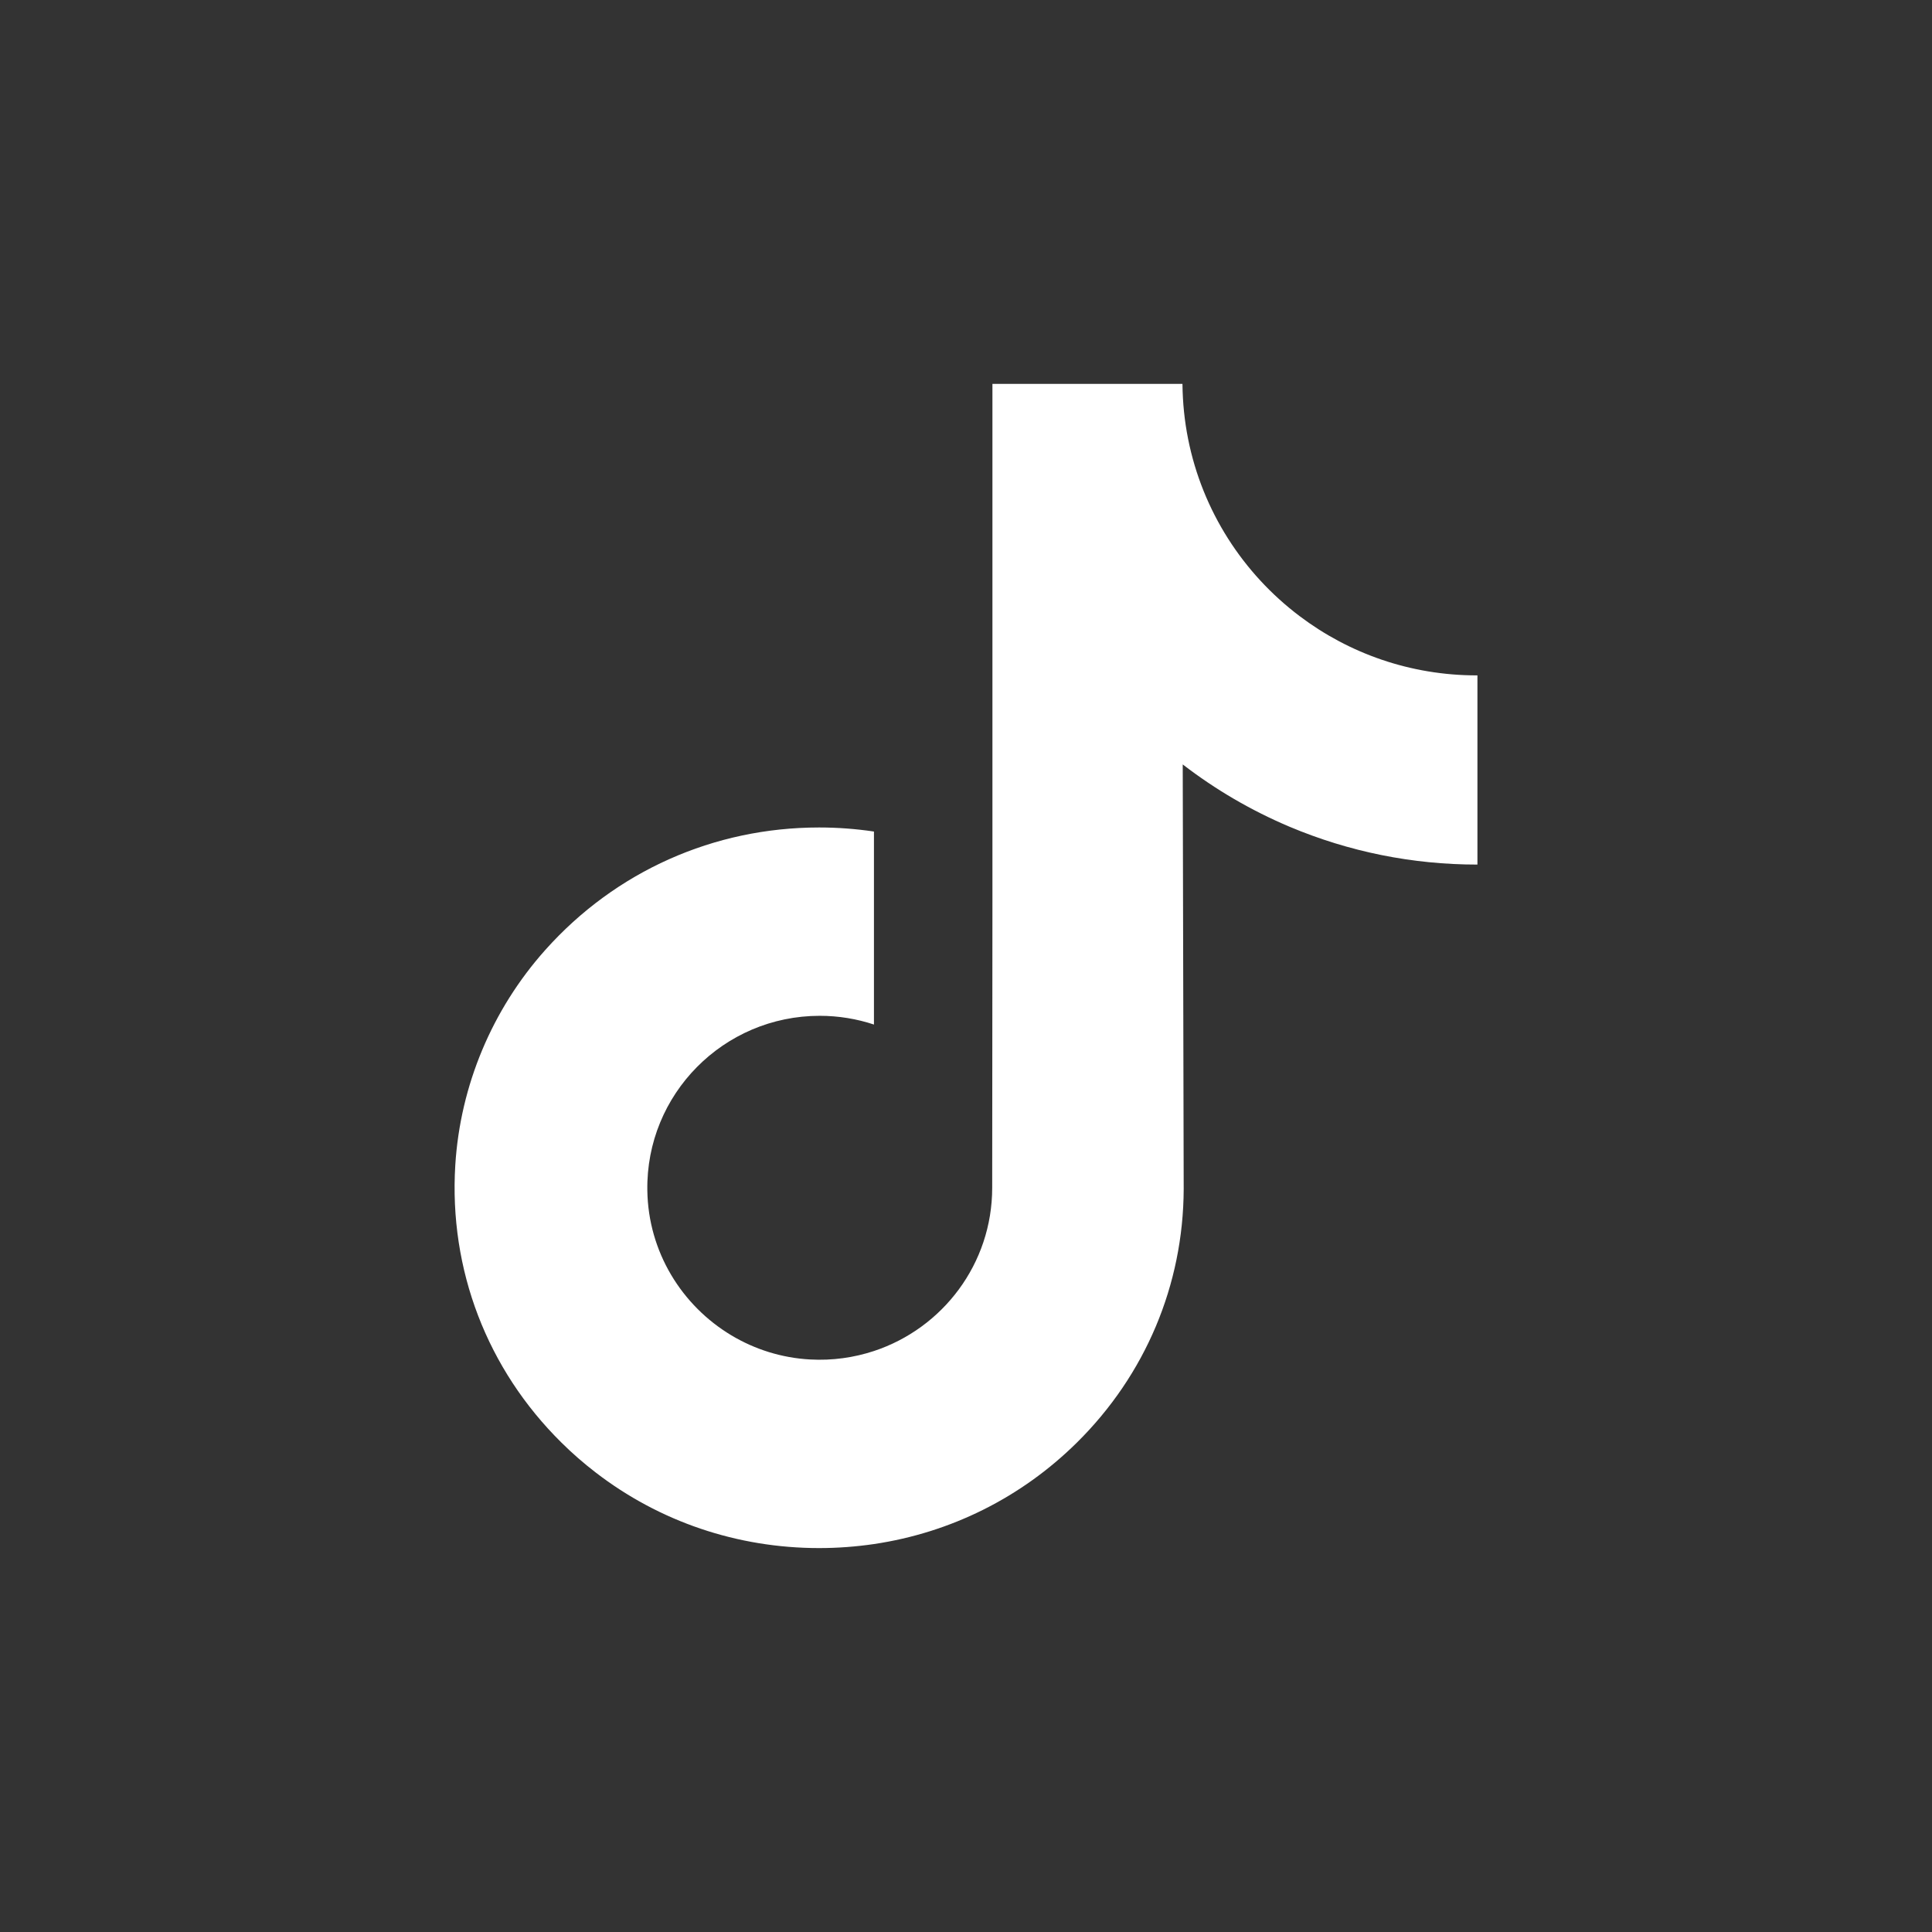
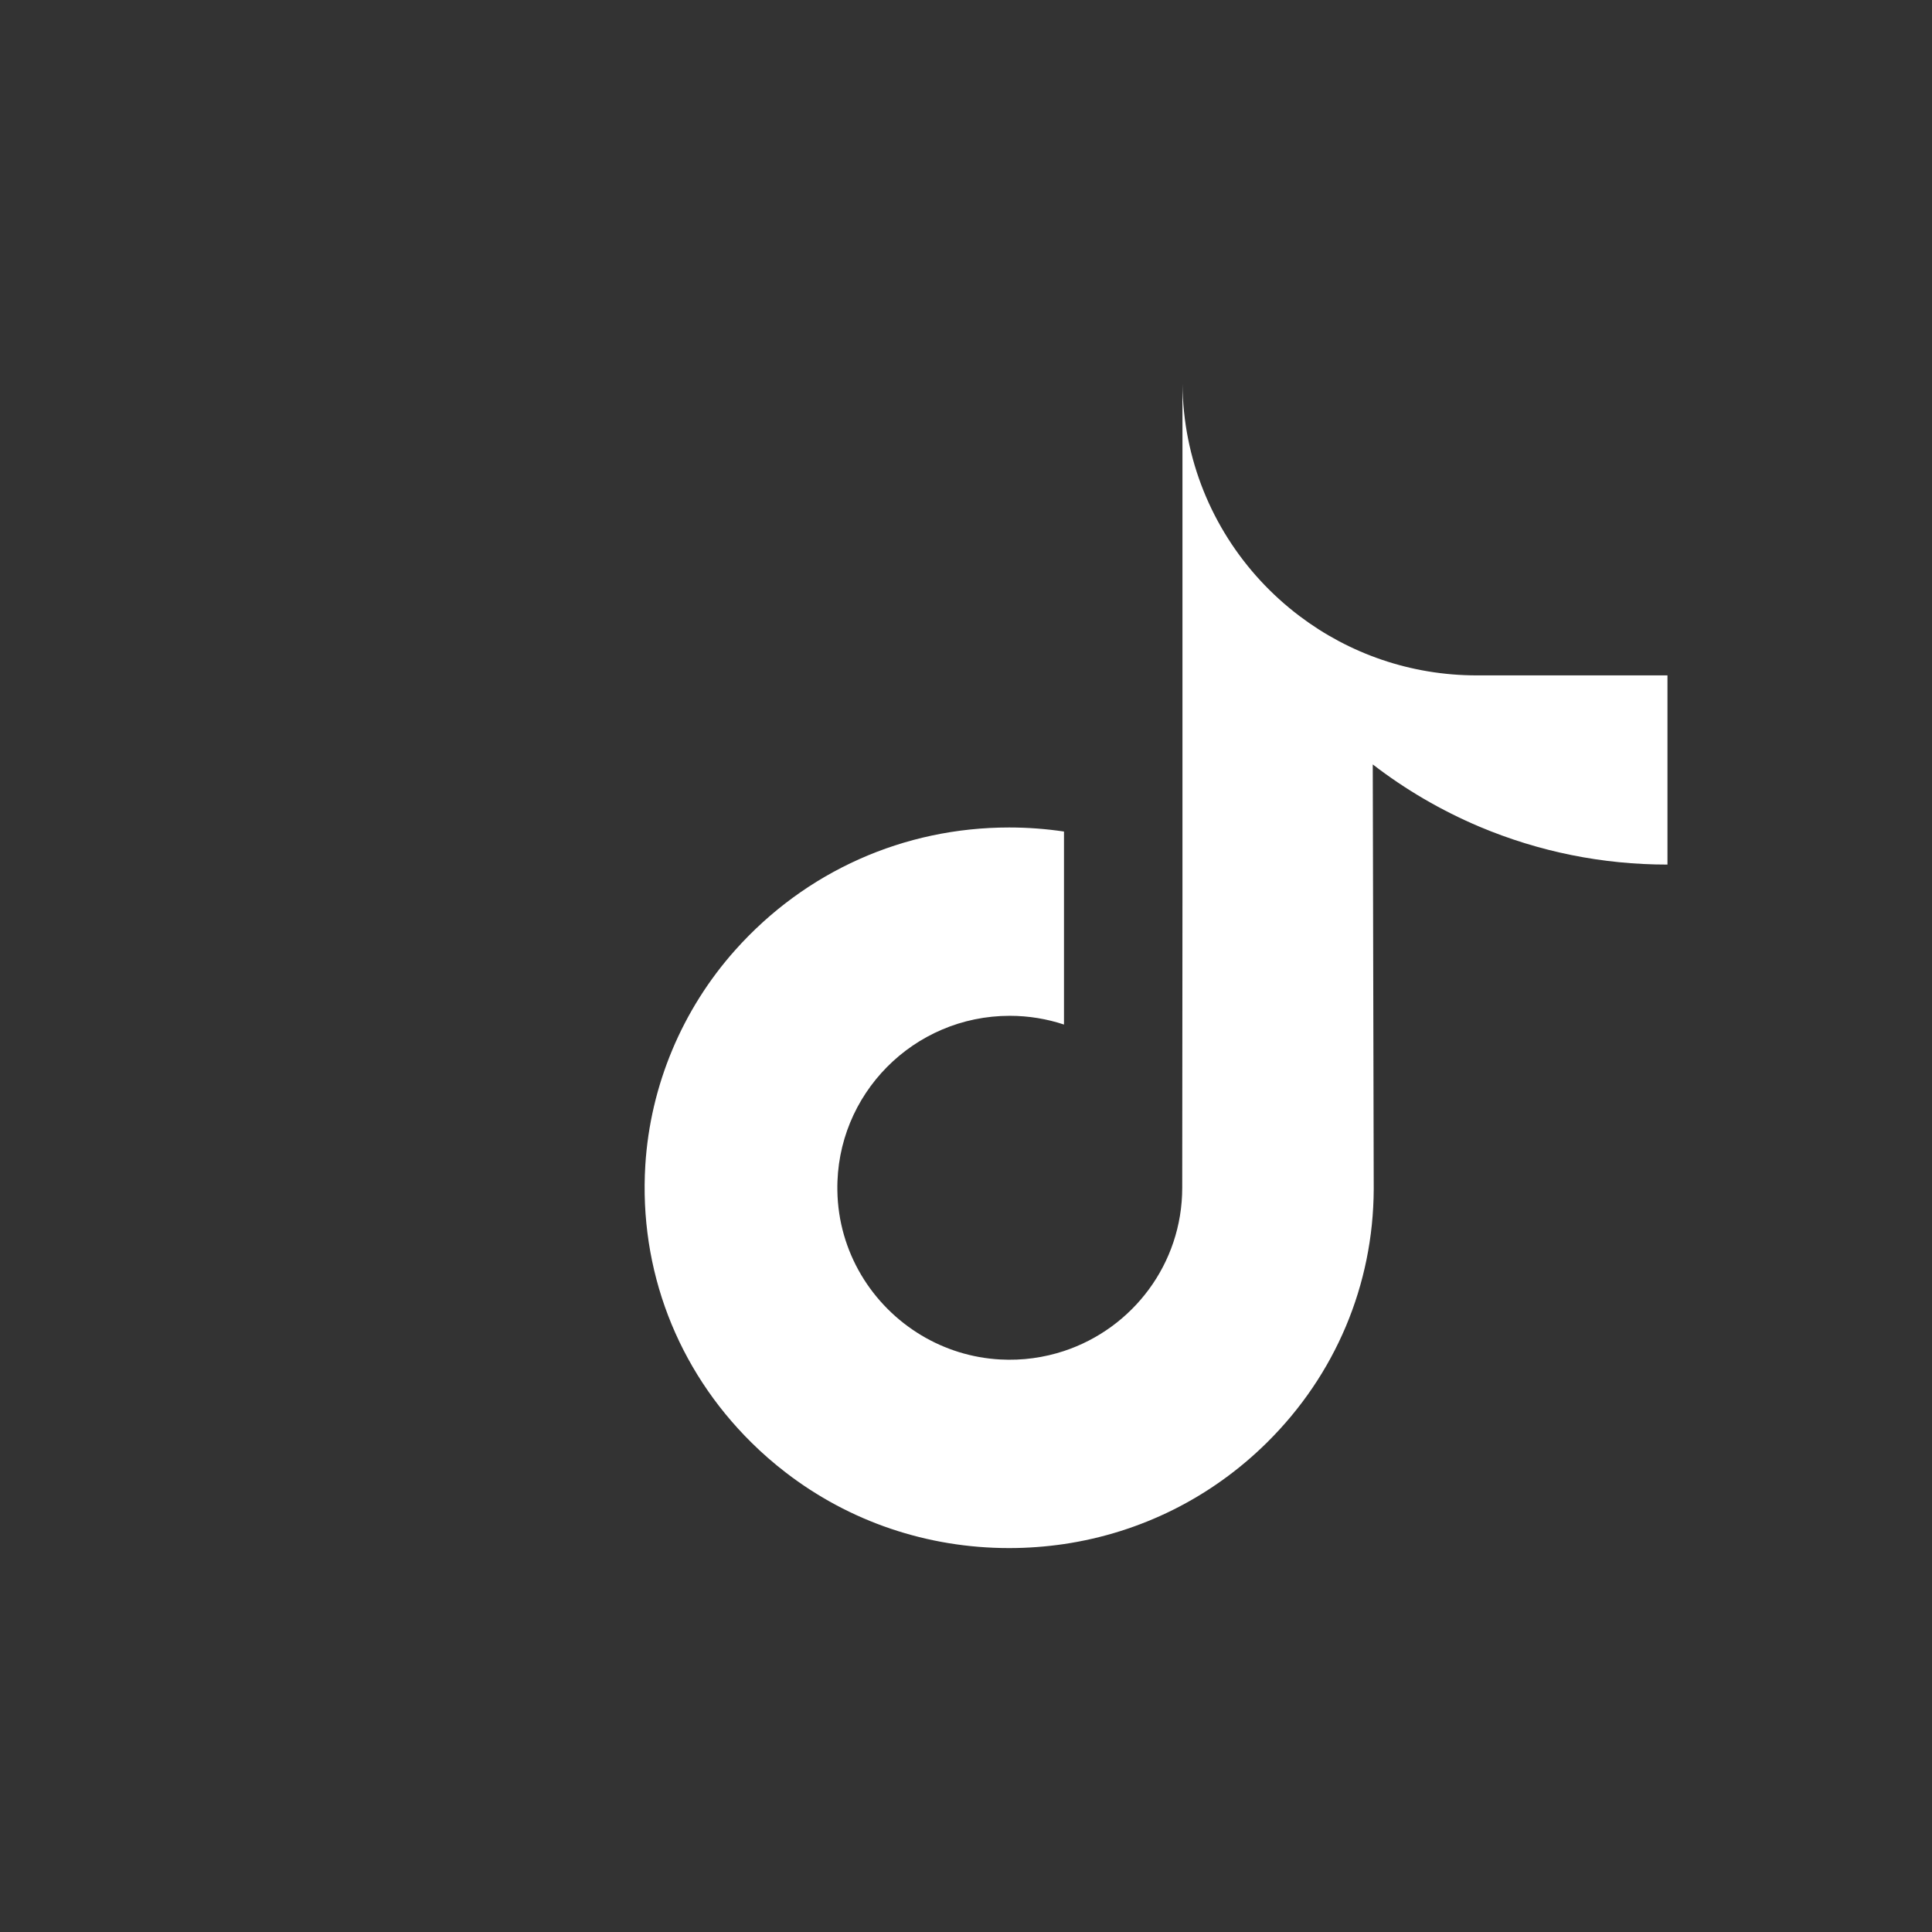
<svg xmlns="http://www.w3.org/2000/svg" version="1.1" id="圖層_1" x="0px" y="0px" width="50px" height="50px" viewBox="0 0 50 50" style="enable-background:new 0 0 50 50;" xml:space="preserve">
  <rect x="0" y="0" width="50" height="50" fill="#333333" stroke="none" />
  <g>
-     <path style="fill:#FFFFFF;" d="M38.221,17.479c-1.722,0-3.311-0.57-4.586-1.533c-1.464-1.104-2.516-2.722-2.887-4.587   c-0.092-0.461-0.141-0.937-0.146-1.424h-4.918v13.442l-0.006,7.362c0,1.969-1.283,3.638-3.06,4.225   c-0.516,0.17-1.073,0.251-1.652,0.219c-0.74-0.04-1.435-0.264-2.037-0.624c-1.283-0.768-2.153-2.159-2.176-3.752   c-0.038-2.488,1.974-4.518,4.462-4.518c0.49,0,0.962,0.08,1.403,0.226v-3.675v-1.32c-0.466-0.069-0.939-0.105-1.419-0.105   c-2.722,0-5.268,1.132-7.088,3.171c-1.375,1.54-2.2,3.506-2.328,5.566c-0.167,2.708,0.824,5.282,2.746,7.181   c0.281,0.279,0.578,0.537,0.889,0.776c1.646,1.268,3.661,1.955,5.781,1.955c0.479,0,0.953-0.036,1.419-0.104   c1.981-0.294,3.81-1.2,5.253-2.627c1.772-1.752,2.752-4.079,2.763-6.554l-0.025-10.996c0.846,0.652,1.771,1.192,2.763,1.612   c1.544,0.65,3.18,0.98,4.864,0.98v-3.572v-1.325C38.237,17.479,38.223,17.479,38.221,17.479z" />
+     <path style="fill:#FFFFFF;" d="M38.221,17.479c-1.722,0-3.311-0.57-4.586-1.533c-1.464-1.104-2.516-2.722-2.887-4.587   c-0.092-0.461-0.141-0.937-0.146-1.424v13.442l-0.006,7.362c0,1.969-1.283,3.638-3.06,4.225   c-0.516,0.17-1.073,0.251-1.652,0.219c-0.74-0.04-1.435-0.264-2.037-0.624c-1.283-0.768-2.153-2.159-2.176-3.752   c-0.038-2.488,1.974-4.518,4.462-4.518c0.49,0,0.962,0.08,1.403,0.226v-3.675v-1.32c-0.466-0.069-0.939-0.105-1.419-0.105   c-2.722,0-5.268,1.132-7.088,3.171c-1.375,1.54-2.2,3.506-2.328,5.566c-0.167,2.708,0.824,5.282,2.746,7.181   c0.281,0.279,0.578,0.537,0.889,0.776c1.646,1.268,3.661,1.955,5.781,1.955c0.479,0,0.953-0.036,1.419-0.104   c1.981-0.294,3.81-1.2,5.253-2.627c1.772-1.752,2.752-4.079,2.763-6.554l-0.025-10.996c0.846,0.652,1.771,1.192,2.763,1.612   c1.544,0.65,3.18,0.98,4.864,0.98v-3.572v-1.325C38.237,17.479,38.223,17.479,38.221,17.479z" />
  </g>
</svg>